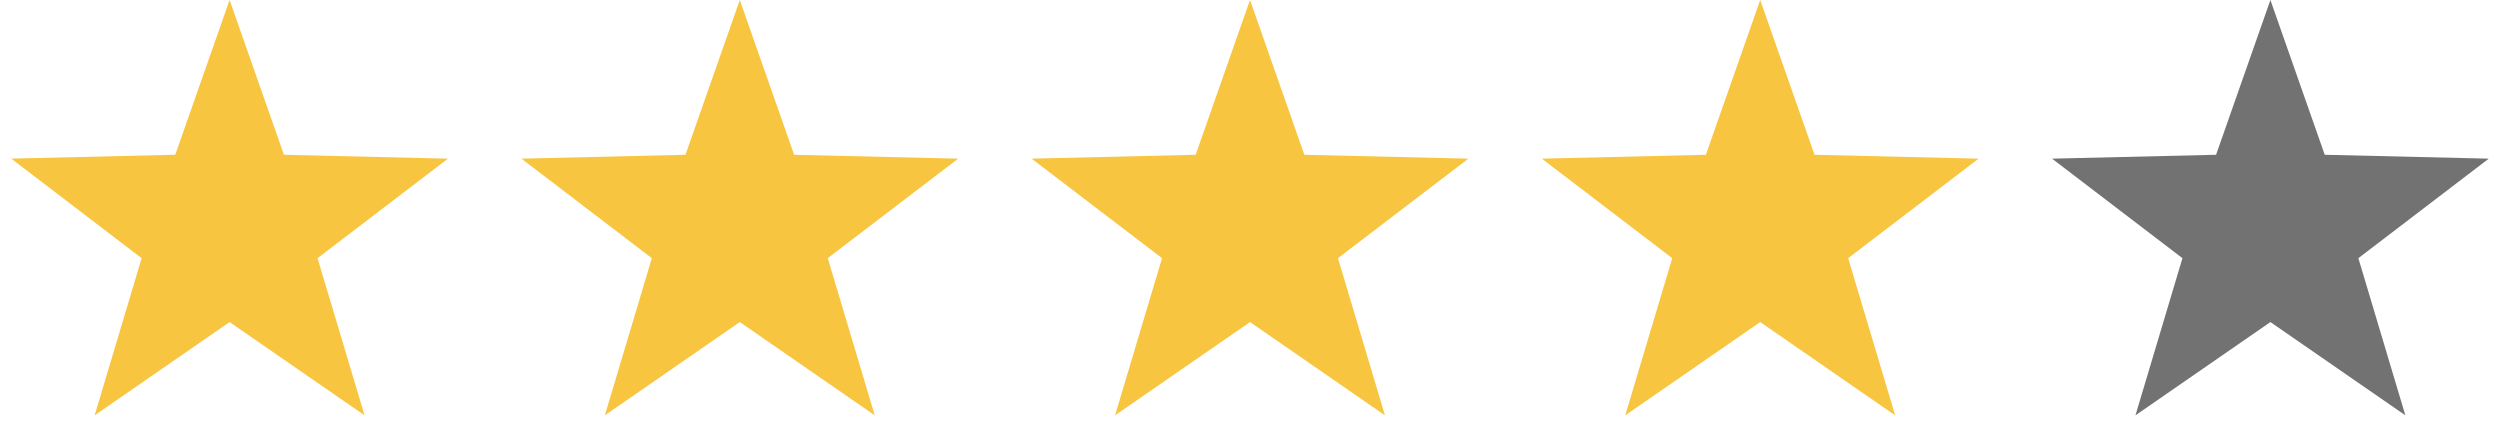
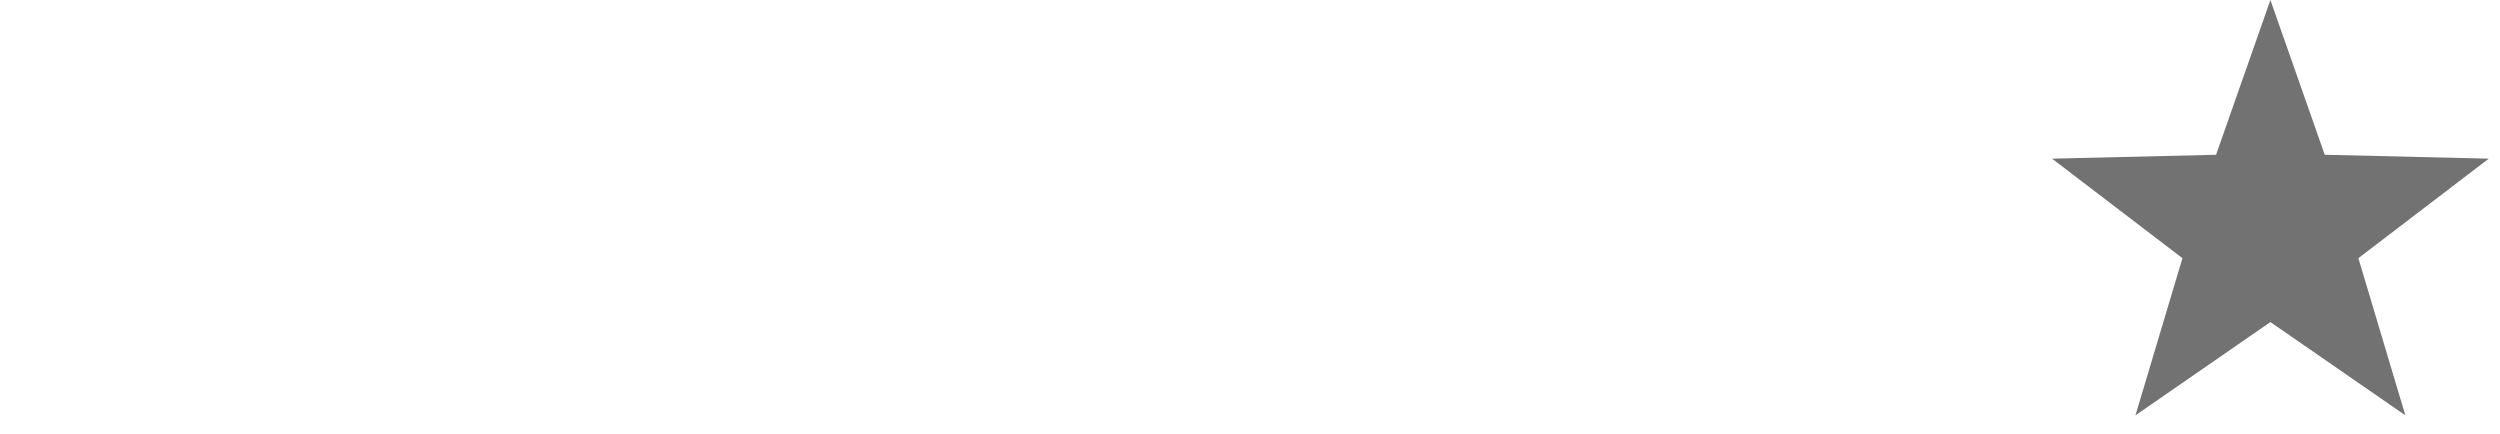
<svg xmlns="http://www.w3.org/2000/svg" width="98" height="17" viewBox="0 0 98 17">
  <g fill="none" fill-rule="evenodd">
-     <path fill="#F8C540" d="M9 12.625l-5.29 3.656 1.842-6.16L.44 6.218l6.43-.152L9 0l2.13 6.067 6.43.152-5.112 3.901 1.842 6.161zm20 0l-5.29 3.656 1.842-6.16-5.112-3.902 6.43-.152L29 0l2.13 6.067 6.43.152-5.112 3.901 1.842 6.161zm20 0l-5.29 3.656 1.842-6.16-5.112-3.902 6.43-.152L49 0l2.13 6.067 6.43.152-5.112 3.901 1.842 6.161zm20 0l-5.29 3.656 1.842-6.16-5.112-3.902 6.43-.152L69 0l2.13 6.067 6.43.152-5.112 3.901 1.842 6.161z" />
    <path fill="#727272" d="M89 12.625l-5.29 3.656 1.842-6.16-5.112-3.902 6.43-.152L89 0l2.13 6.067 6.43.152-5.112 3.901 1.842 6.161z" />
  </g>
</svg>